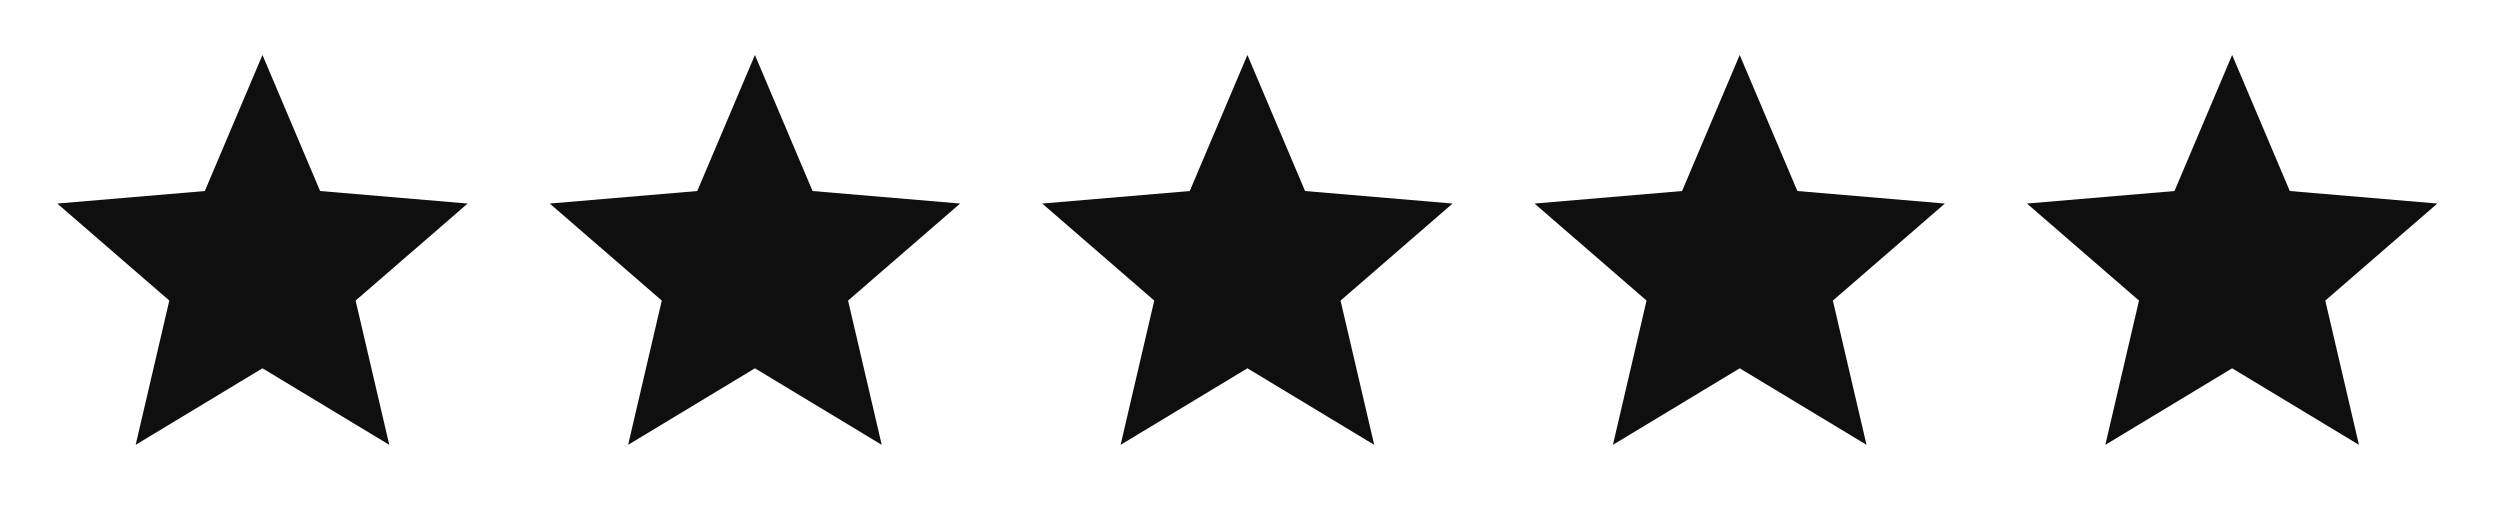
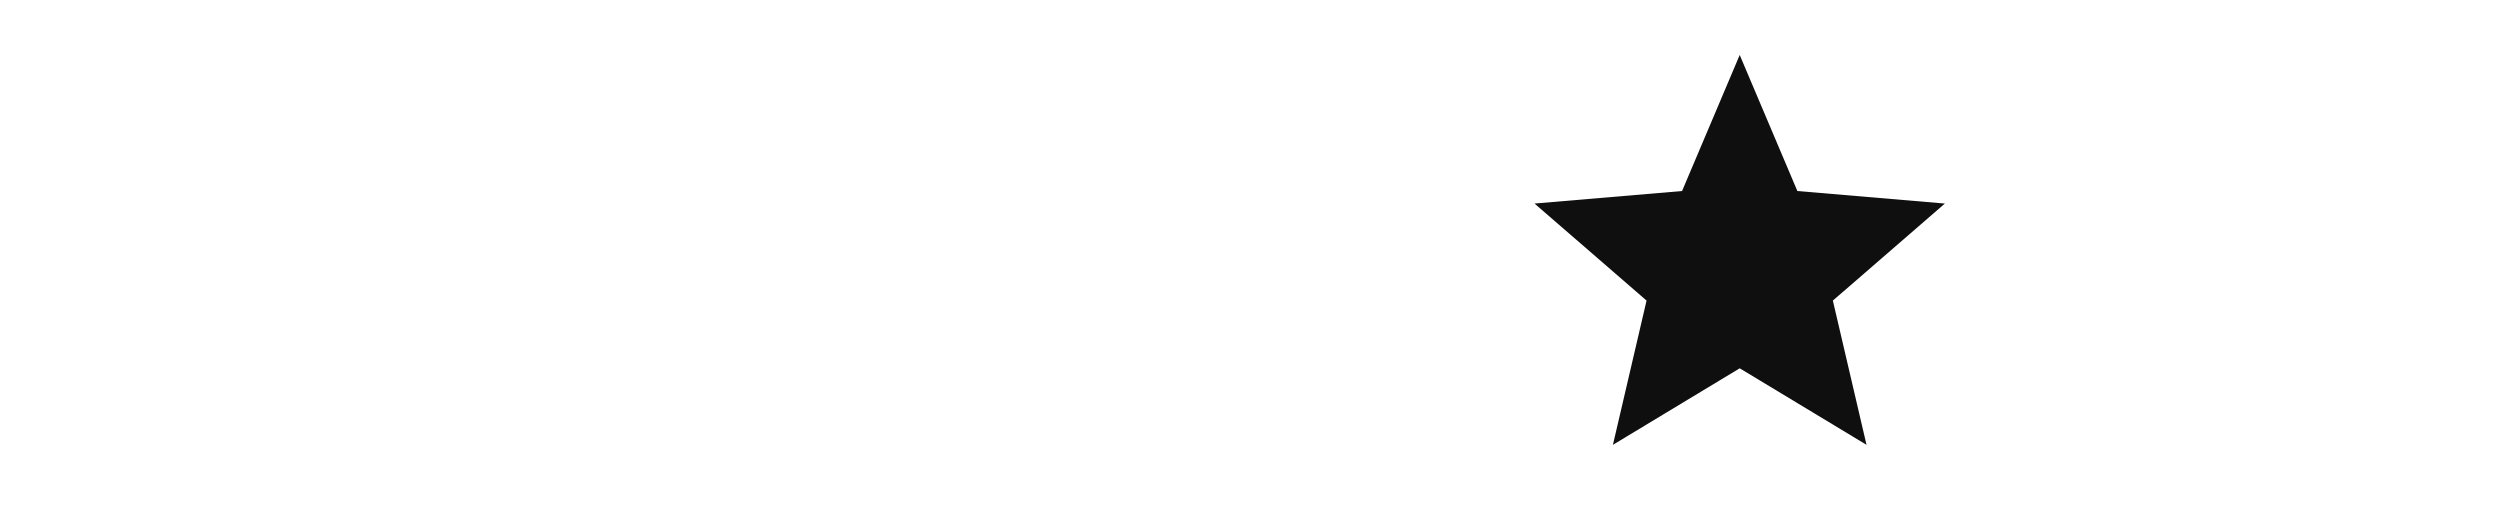
<svg xmlns="http://www.w3.org/2000/svg" fill="none" viewBox="0 0 132 27" height="27" width="132">
  <mask height="27" width="27" y="0" x="0" maskUnits="userSpaceOnUse" style="mask-type:luminance" id="mask0_396_4527">
    <path fill="white" d="M26.858 0.736H0.857V26.737H26.858V0.736Z" />
  </mask>
  <g mask="url(#mask0_396_4527)">
-     <path fill="#0F0F0F" d="M13.858 19.446L20.553 23.487L18.776 15.871L24.691 10.747L16.902 10.086L13.858 2.903L10.814 10.086L3.024 10.747L8.939 15.871L7.163 23.487L13.858 19.446Z" />
-   </g>
+     </g>
  <mask height="27" width="27" y="0" x="26" maskUnits="userSpaceOnUse" style="mask-type:luminance" id="mask1_396_4527">
    <path fill="white" d="M52.86 0.736H26.86V26.737H52.86V0.736Z" />
  </mask>
  <g mask="url(#mask1_396_4527)">
-     <path fill="#0F0F0F" d="M39.86 19.446L46.555 23.487L44.778 15.871L50.693 10.747L42.904 10.086L39.86 2.903L36.816 10.086L29.027 10.747L34.942 15.871L33.165 23.487L39.86 19.446Z" />
-   </g>
+     </g>
  <mask height="27" width="27" y="0" x="52" maskUnits="userSpaceOnUse" style="mask-type:luminance" id="mask2_396_4527">
-     <path fill="white" d="M78.862 0.736H52.862V26.737H78.862V0.736Z" />
-   </mask>
+     </mask>
  <g mask="url(#mask2_396_4527)">
-     <path fill="#0F0F0F" d="M65.863 19.446L72.558 23.487L70.781 15.871L76.696 10.747L68.907 10.086L65.863 2.903L62.819 10.086L55.029 10.747L60.944 15.871L59.168 23.487L65.863 19.446Z" />
-   </g>
+     </g>
  <mask height="27" width="27" y="0" x="78" maskUnits="userSpaceOnUse" style="mask-type:luminance" id="mask3_396_4527">
    <path fill="white" d="M104.857 0.736H78.856V26.737H104.857V0.736Z" />
  </mask>
  <g mask="url(#mask3_396_4527)">
    <path fill="#0F0F0F" d="M91.857 19.446L98.552 23.487L96.775 15.871L102.69 10.747L94.901 10.086L91.857 2.903L88.813 10.086L81.023 10.747L86.938 15.871L85.162 23.487L91.857 19.446Z" />
  </g>
  <mask height="27" width="27" y="0" x="104" maskUnits="userSpaceOnUse" style="mask-type:luminance" id="mask4_396_4527">
-     <path fill="white" d="M130.858 0.736H104.857V26.737H130.858V0.736Z" />
+     <path fill="white" d="M130.858 0.736H104.857V26.737V0.736Z" />
  </mask>
  <g mask="url(#mask4_396_4527)">
    <path fill="#0F0F0F" d="M117.857 19.446L124.552 23.487L122.775 15.871L128.69 10.747L120.901 10.086L117.857 2.903L114.813 10.086L107.023 10.747L112.939 15.871L111.162 23.487L117.857 19.446Z" />
  </g>
</svg>